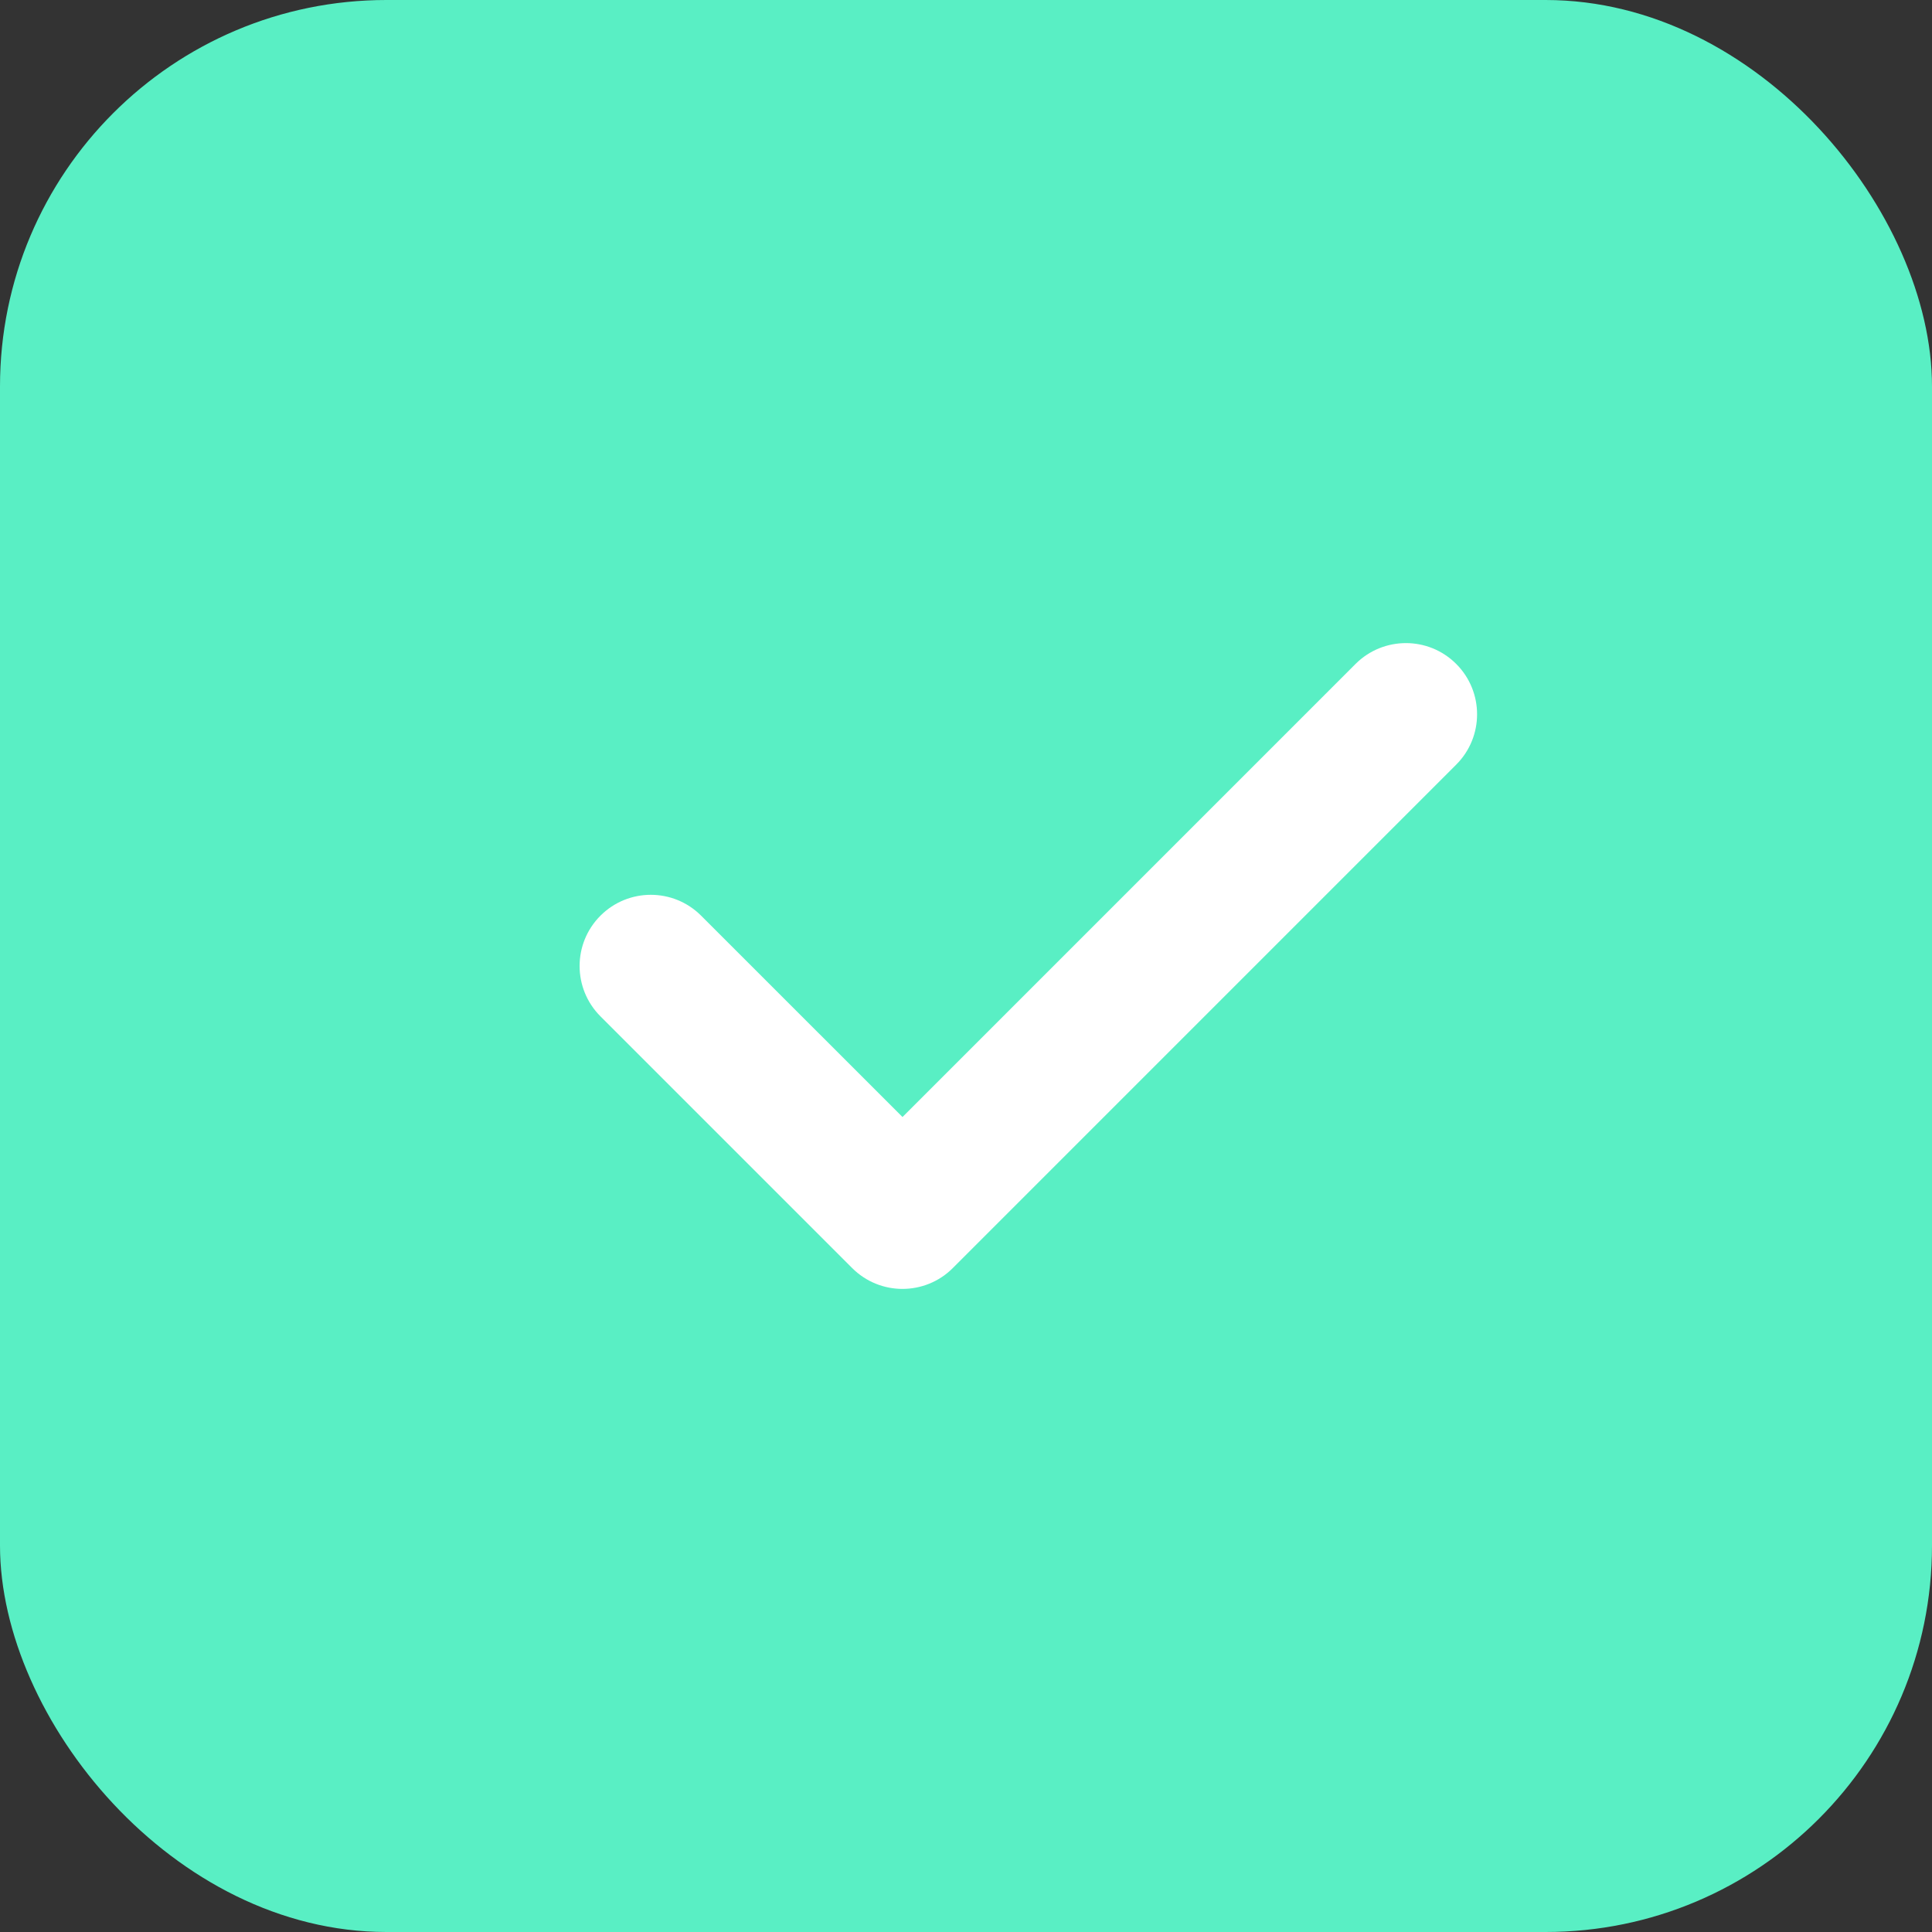
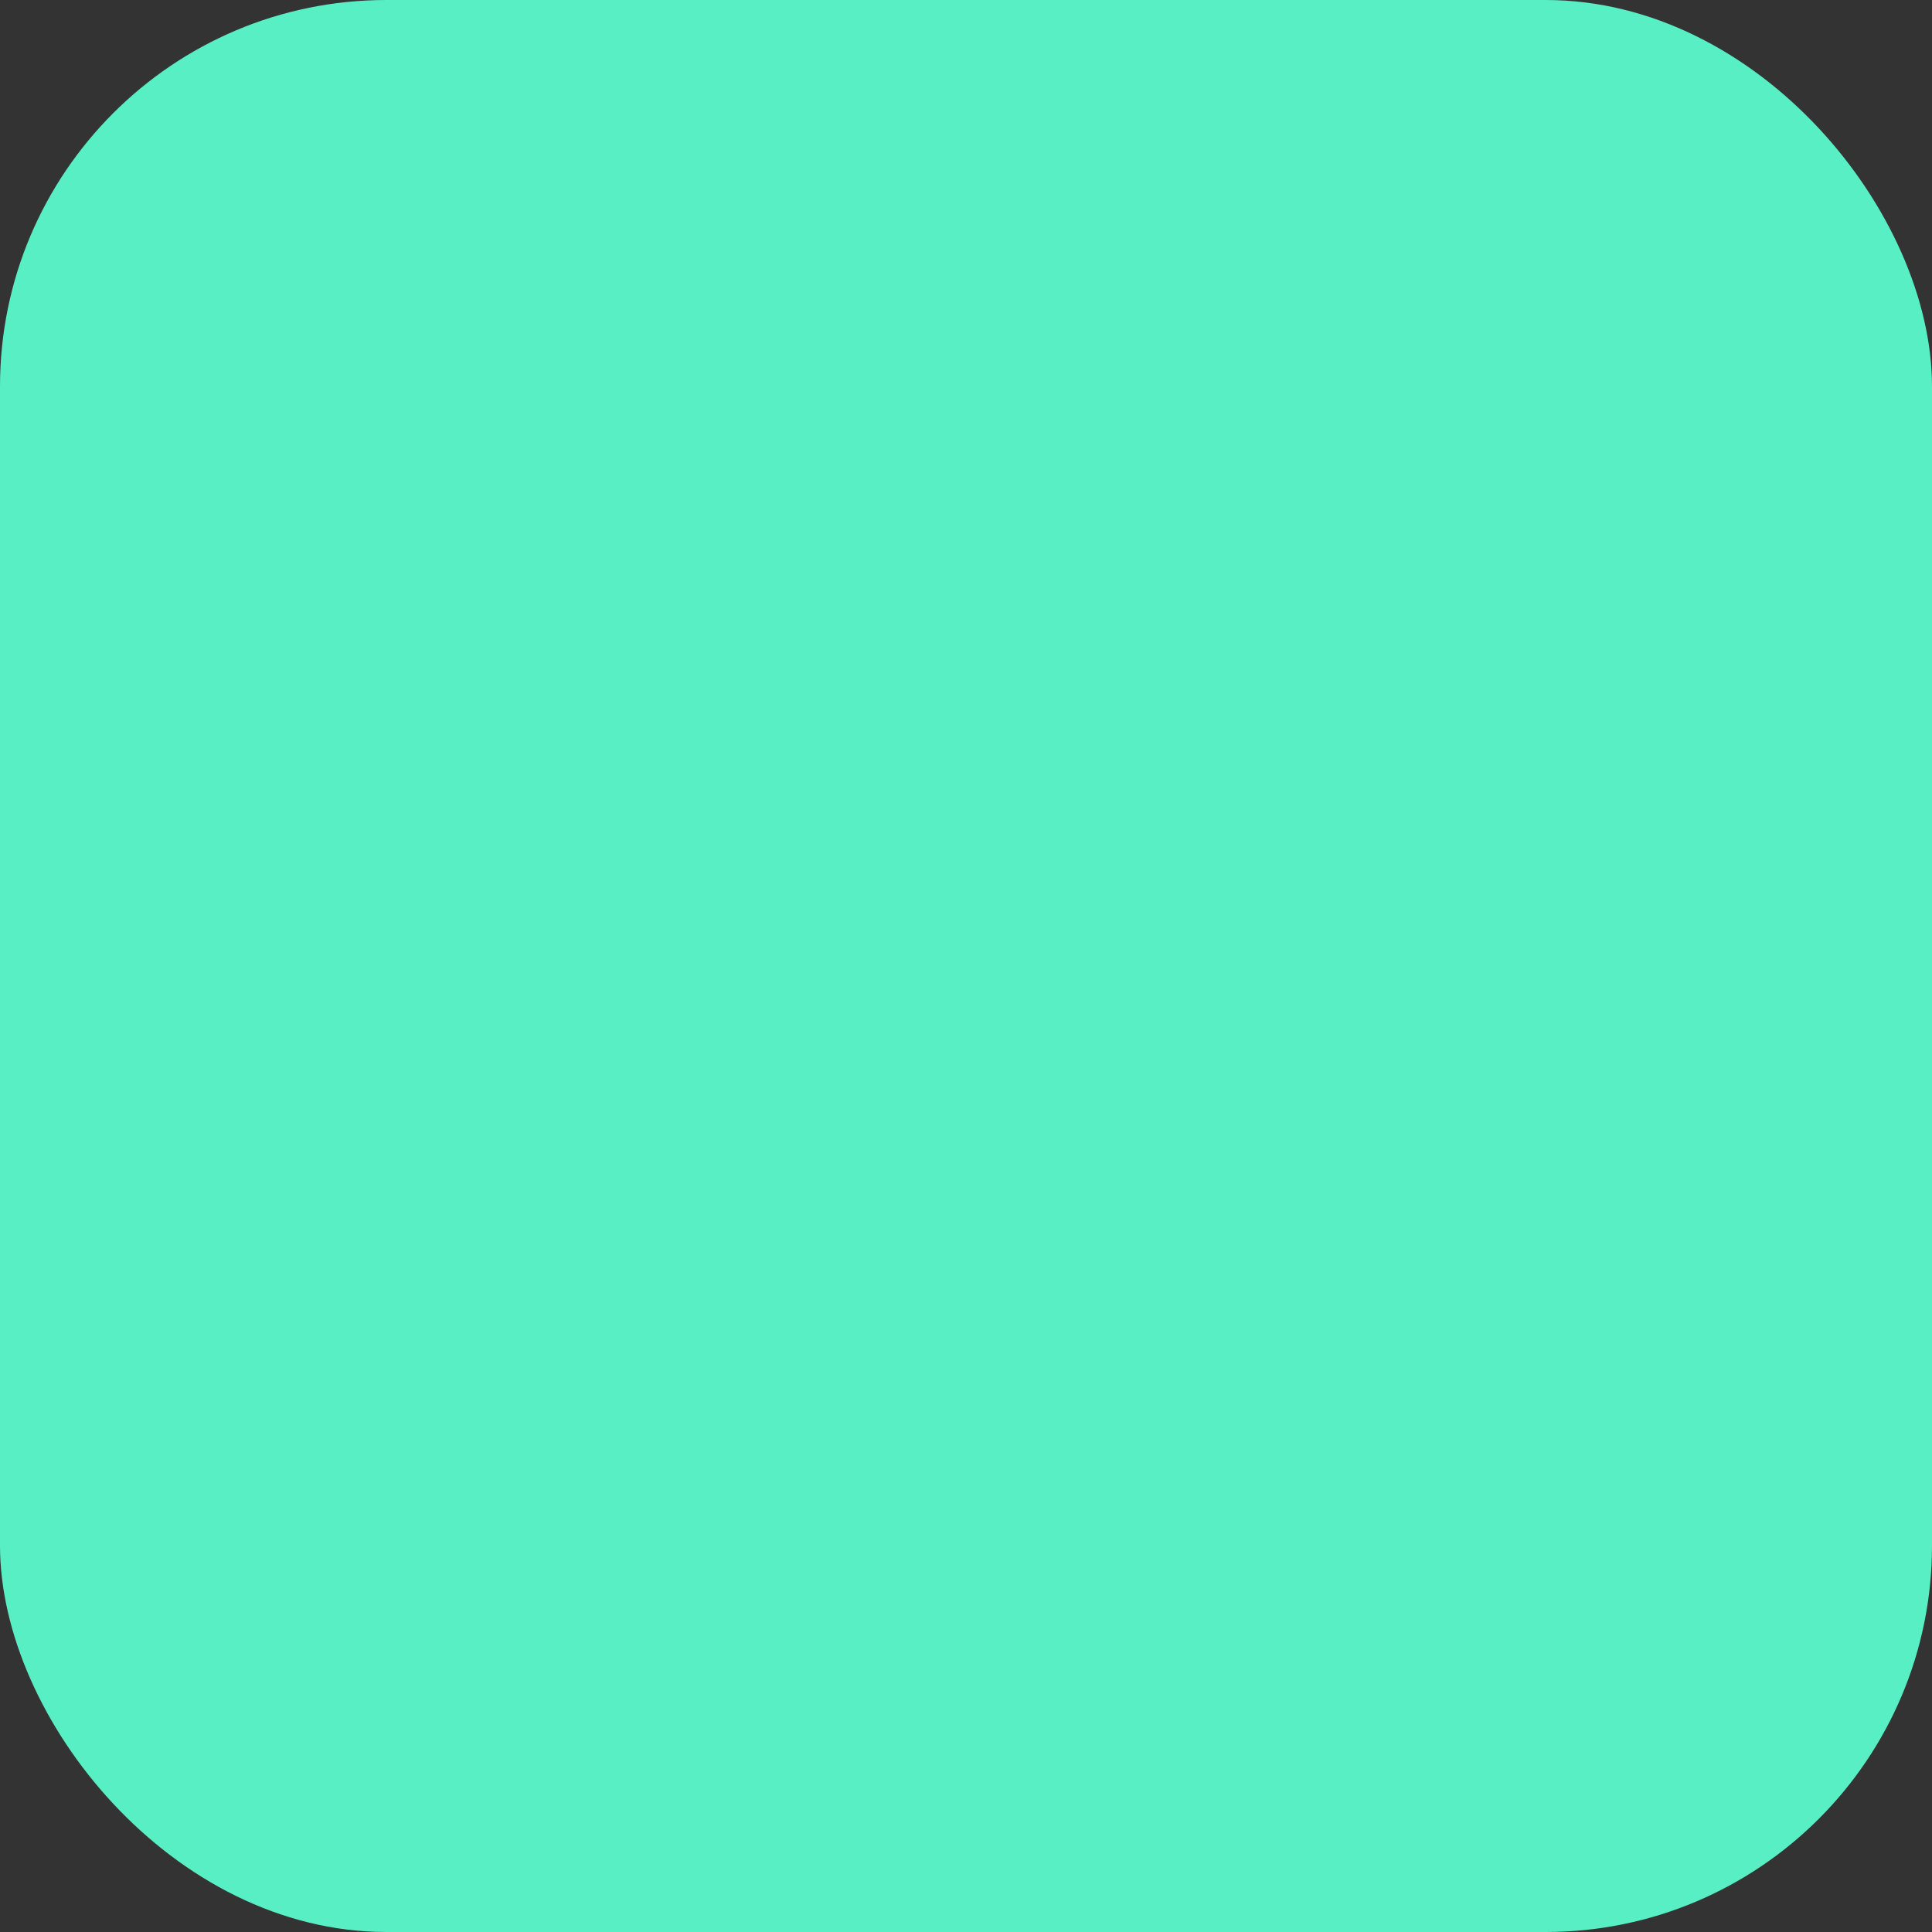
<svg xmlns="http://www.w3.org/2000/svg" width="60" height="60" viewBox="0 0 60 60" fill="none">
  <rect x="0" y="0" width="60" height="60" fill="#333333" stroke="none" />
  <rect width="60" height="60" rx="12" fill="#59EFC4" />
  <g clip-path="url(#clip0_1218_627)">
    <path d="M45.224 20.619C44.362 19.756 42.962 19.757 42.098 20.619L28.028 34.69L21.774 28.437C20.911 27.573 19.511 27.573 18.648 28.437C17.784 29.3 17.784 30.7 18.648 31.564L26.464 39.38C26.896 39.812 27.462 40.028 28.027 40.028C28.593 40.028 29.16 39.812 29.591 39.38L45.224 23.746C46.088 22.883 46.088 21.483 45.224 20.619Z" fill="white" />
  </g>
  <defs>
    <clipPath id="clip0_1218_627">
-       <rect width="27.872" height="27.872" fill="white" transform="translate(18 16.064)" />
-     </clipPath>
+       </clipPath>
  </defs>
</svg>